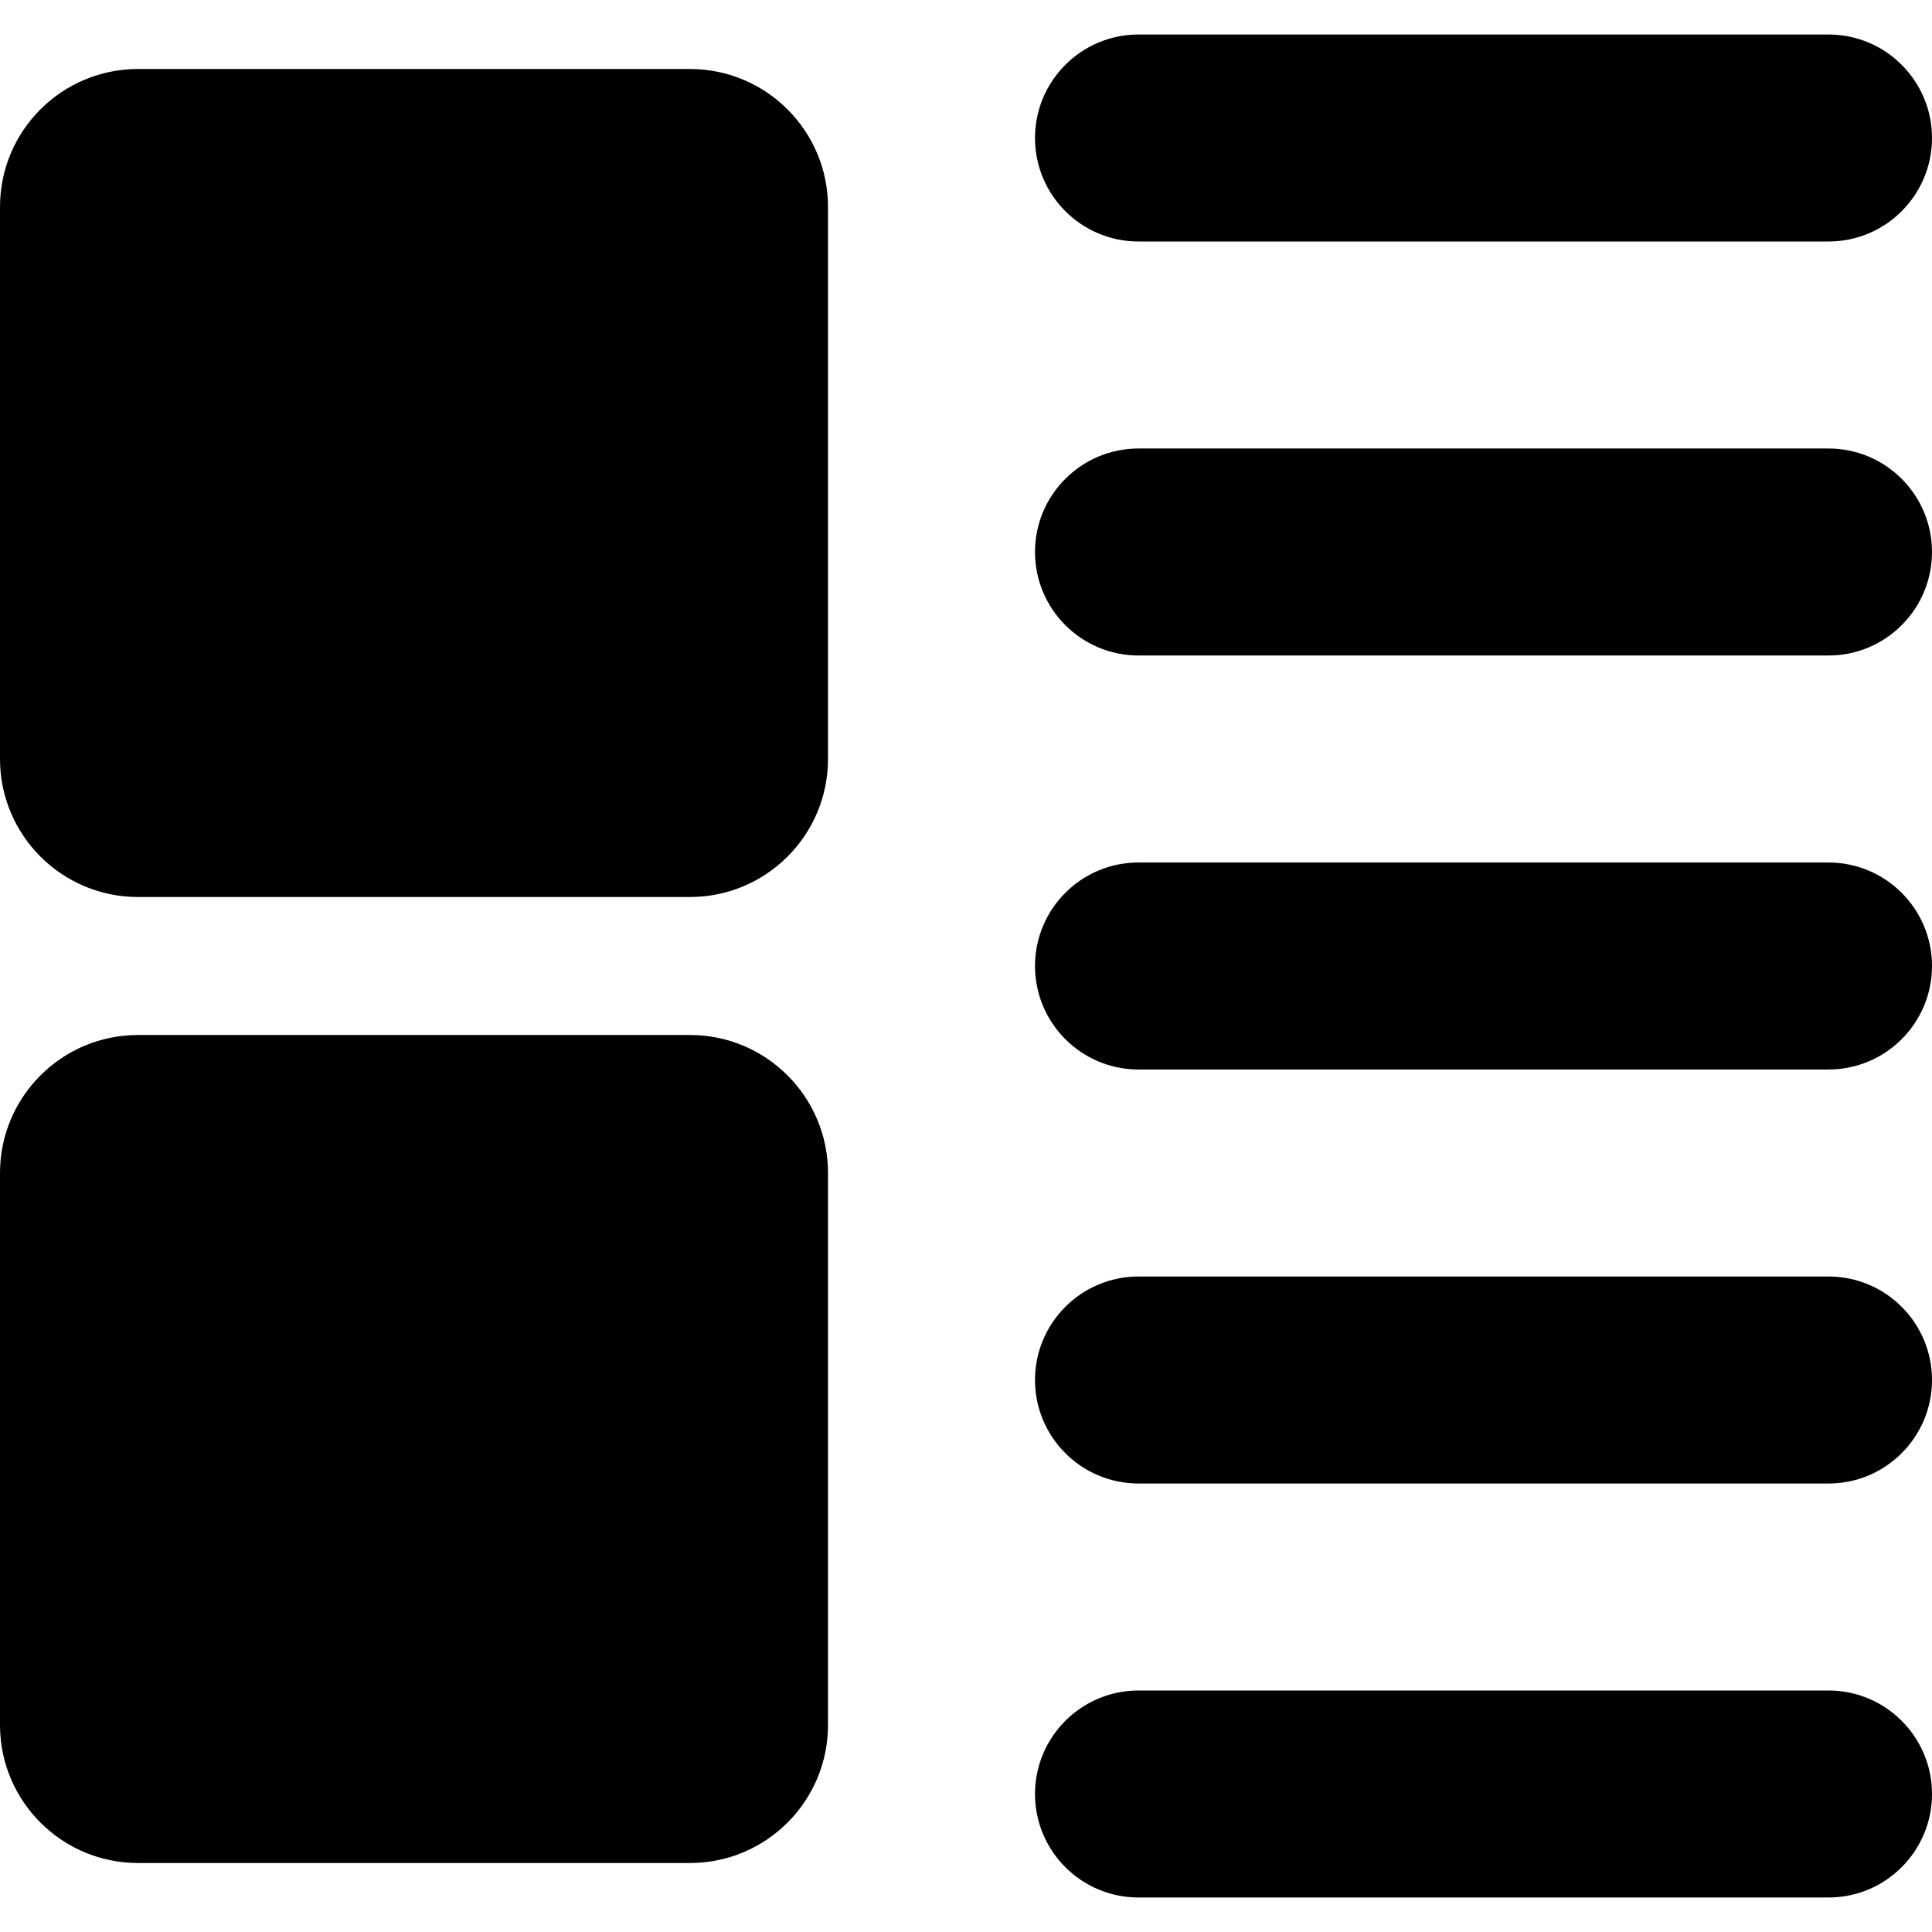
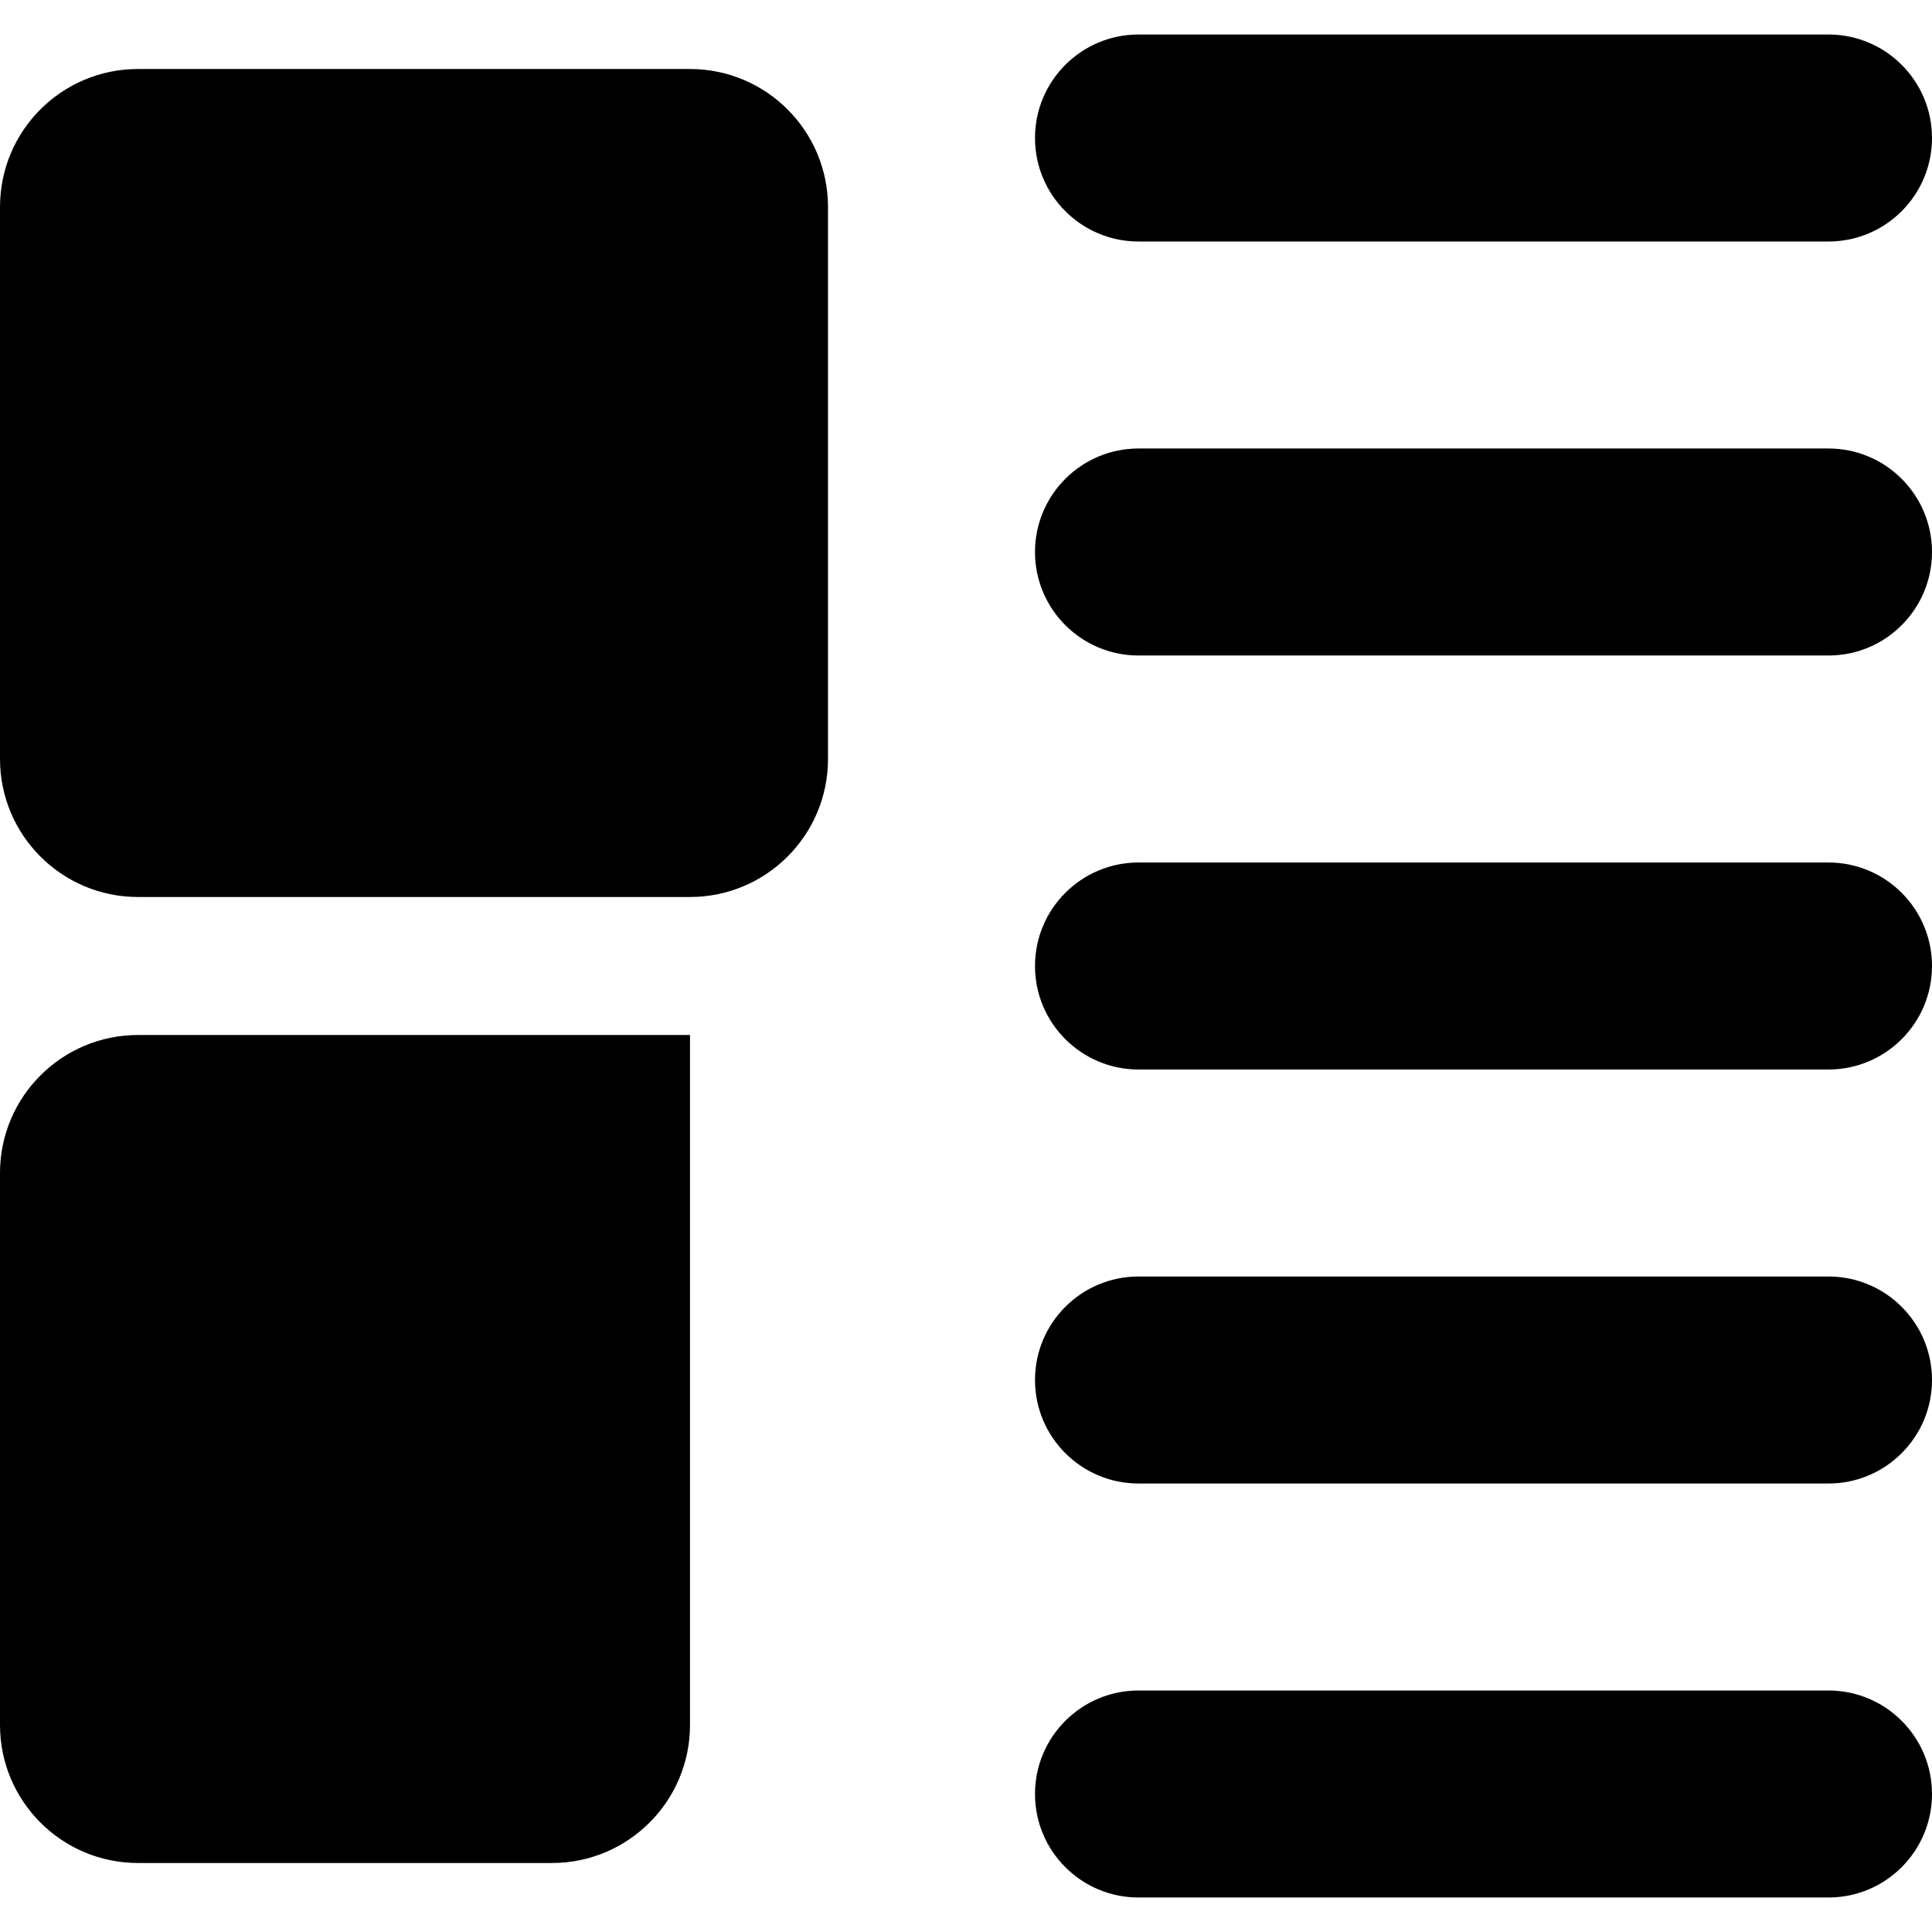
<svg xmlns="http://www.w3.org/2000/svg" fill="none" viewBox="0 0 14 14" id="Insert-Side--Streamline-Core">
  <desc>Insert Side Streamline Icon: https://streamlinehq.com</desc>
  <g id="insert-side--points-bullet-align-paragraph-formatting-bullets-text">
-     <path id="Union" fill="#000000" fill-rule="evenodd" d="M8.25 0.25c-0.414 0 -0.75 0.336 -0.75 0.75 0 0.414 0.336 0.75 0.75 0.75h5c0.414 0 0.75 -0.336 0.75 -0.75 0 -0.414 -0.336 -0.75 -0.75 -0.75h-5ZM0 1.5C0 0.947 0.448 0.5 1 0.5h4c0.552 0 1 0.448 1 1V5.5c0 0.552 -0.448 1 -1 1H1c-0.552 0 -1 -0.448 -1 -1V1.5Zm0 7c0 -0.552 0.448 -1 1 -1h4c0.552 0 1 0.448 1 1V12.5c0 0.552 -0.448 1 -1 1H1c-0.552 0 -1 -0.448 -1 -1V8.5ZM7.5 4c0 -0.414 0.336 -0.75 0.75 -0.75h5c0.414 0 0.75 0.336 0.75 0.75s-0.336 0.75 -0.75 0.75h-5c-0.414 0 -0.75 -0.336 -0.75 -0.75Zm0.75 2.25c-0.414 0 -0.75 0.336 -0.75 0.75s0.336 0.75 0.75 0.75h5c0.414 0 0.75 -0.336 0.75 -0.75s-0.336 -0.75 -0.75 -0.75h-5ZM7.5 10c0 -0.414 0.336 -0.75 0.75 -0.75h5c0.414 0 0.75 0.336 0.75 0.75 0 0.414 -0.336 0.75 -0.75 0.75h-5c-0.414 0 -0.75 -0.336 -0.75 -0.75Zm0.75 2.25c-0.414 0 -0.75 0.336 -0.75 0.75s0.336 0.75 0.75 0.75h5c0.414 0 0.75 -0.336 0.75 -0.75s-0.336 -0.75 -0.75 -0.75h-5Z" clip-rule="evenodd" stroke-width="1" />
+     <path id="Union" fill="#000000" fill-rule="evenodd" d="M8.25 0.25c-0.414 0 -0.75 0.336 -0.75 0.75 0 0.414 0.336 0.75 0.75 0.75h5c0.414 0 0.75 -0.336 0.75 -0.75 0 -0.414 -0.336 -0.75 -0.75 -0.75h-5ZM0 1.5C0 0.947 0.448 0.5 1 0.5h4c0.552 0 1 0.448 1 1V5.5c0 0.552 -0.448 1 -1 1H1c-0.552 0 -1 -0.448 -1 -1V1.5Zm0 7c0 -0.552 0.448 -1 1 -1h4V12.5c0 0.552 -0.448 1 -1 1H1c-0.552 0 -1 -0.448 -1 -1V8.5ZM7.5 4c0 -0.414 0.336 -0.75 0.75 -0.75h5c0.414 0 0.75 0.336 0.75 0.75s-0.336 0.75 -0.75 0.75h-5c-0.414 0 -0.75 -0.336 -0.75 -0.75Zm0.75 2.25c-0.414 0 -0.75 0.336 -0.75 0.75s0.336 0.75 0.75 0.75h5c0.414 0 0.75 -0.336 0.75 -0.75s-0.336 -0.75 -0.75 -0.75h-5ZM7.5 10c0 -0.414 0.336 -0.75 0.75 -0.75h5c0.414 0 0.75 0.336 0.75 0.75 0 0.414 -0.336 0.75 -0.75 0.75h-5c-0.414 0 -0.75 -0.336 -0.75 -0.75Zm0.75 2.25c-0.414 0 -0.75 0.336 -0.75 0.75s0.336 0.75 0.75 0.75h5c0.414 0 0.75 -0.336 0.75 -0.75s-0.336 -0.75 -0.75 -0.75h-5Z" clip-rule="evenodd" stroke-width="1" />
  </g>
</svg>